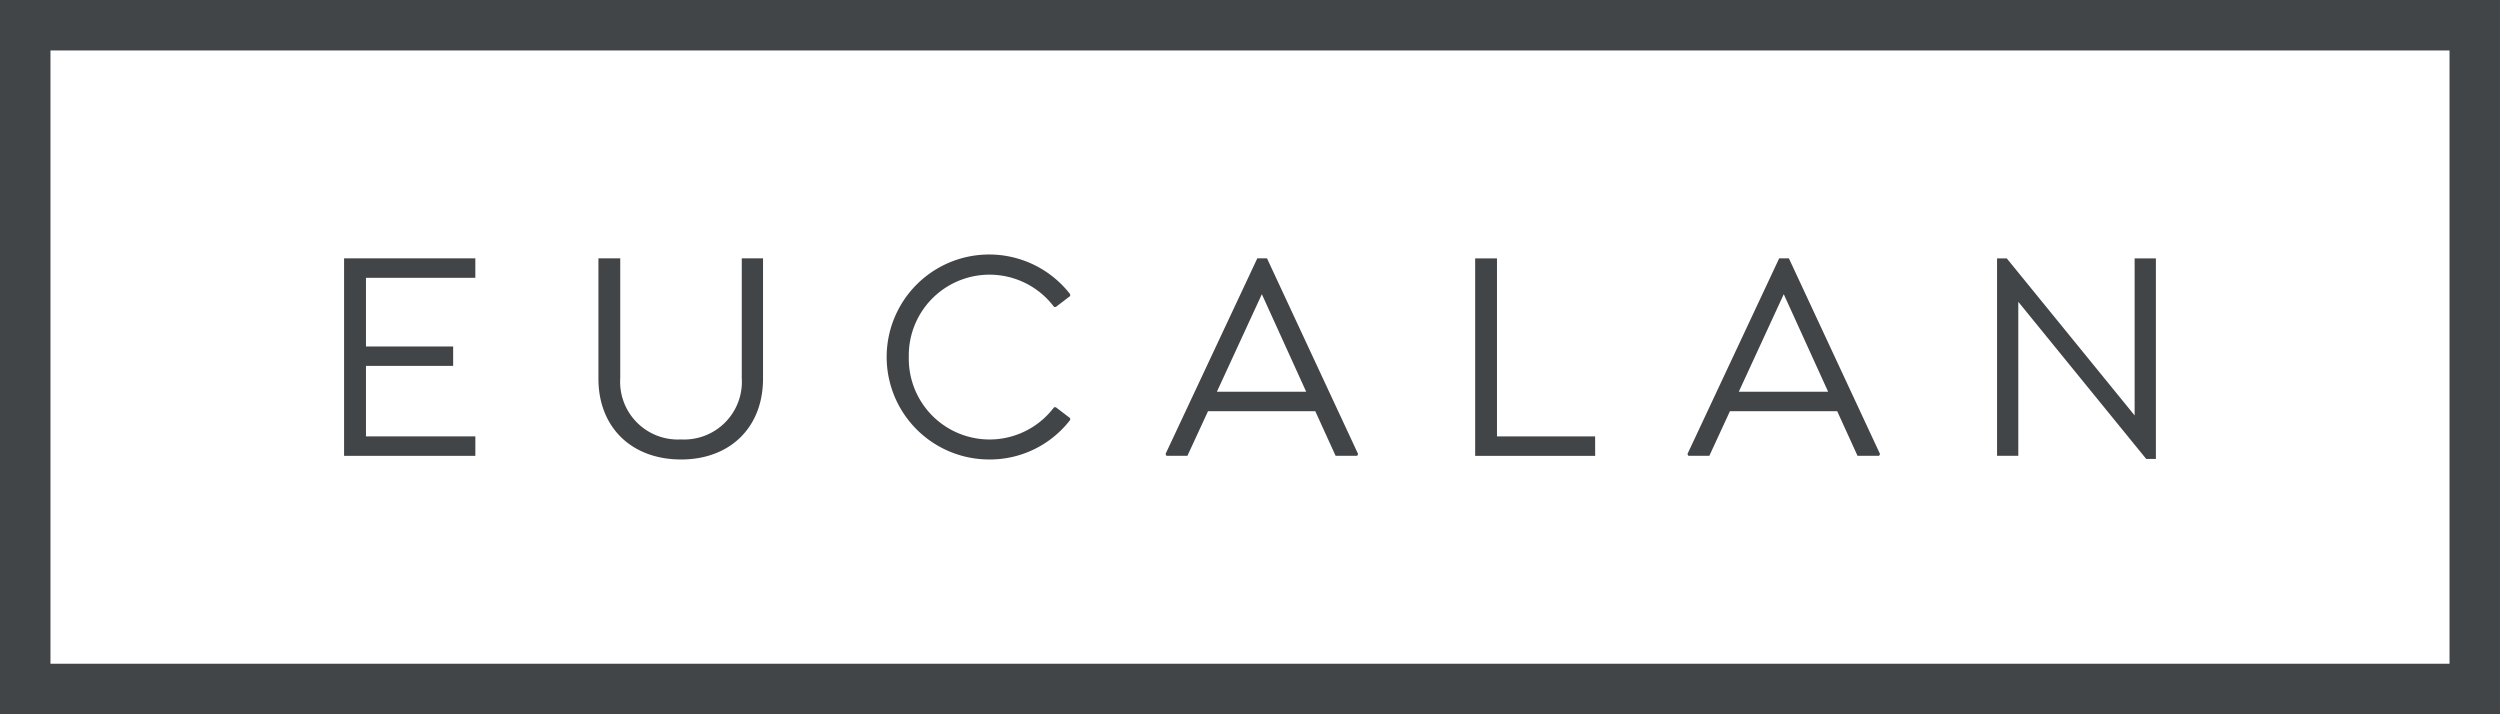
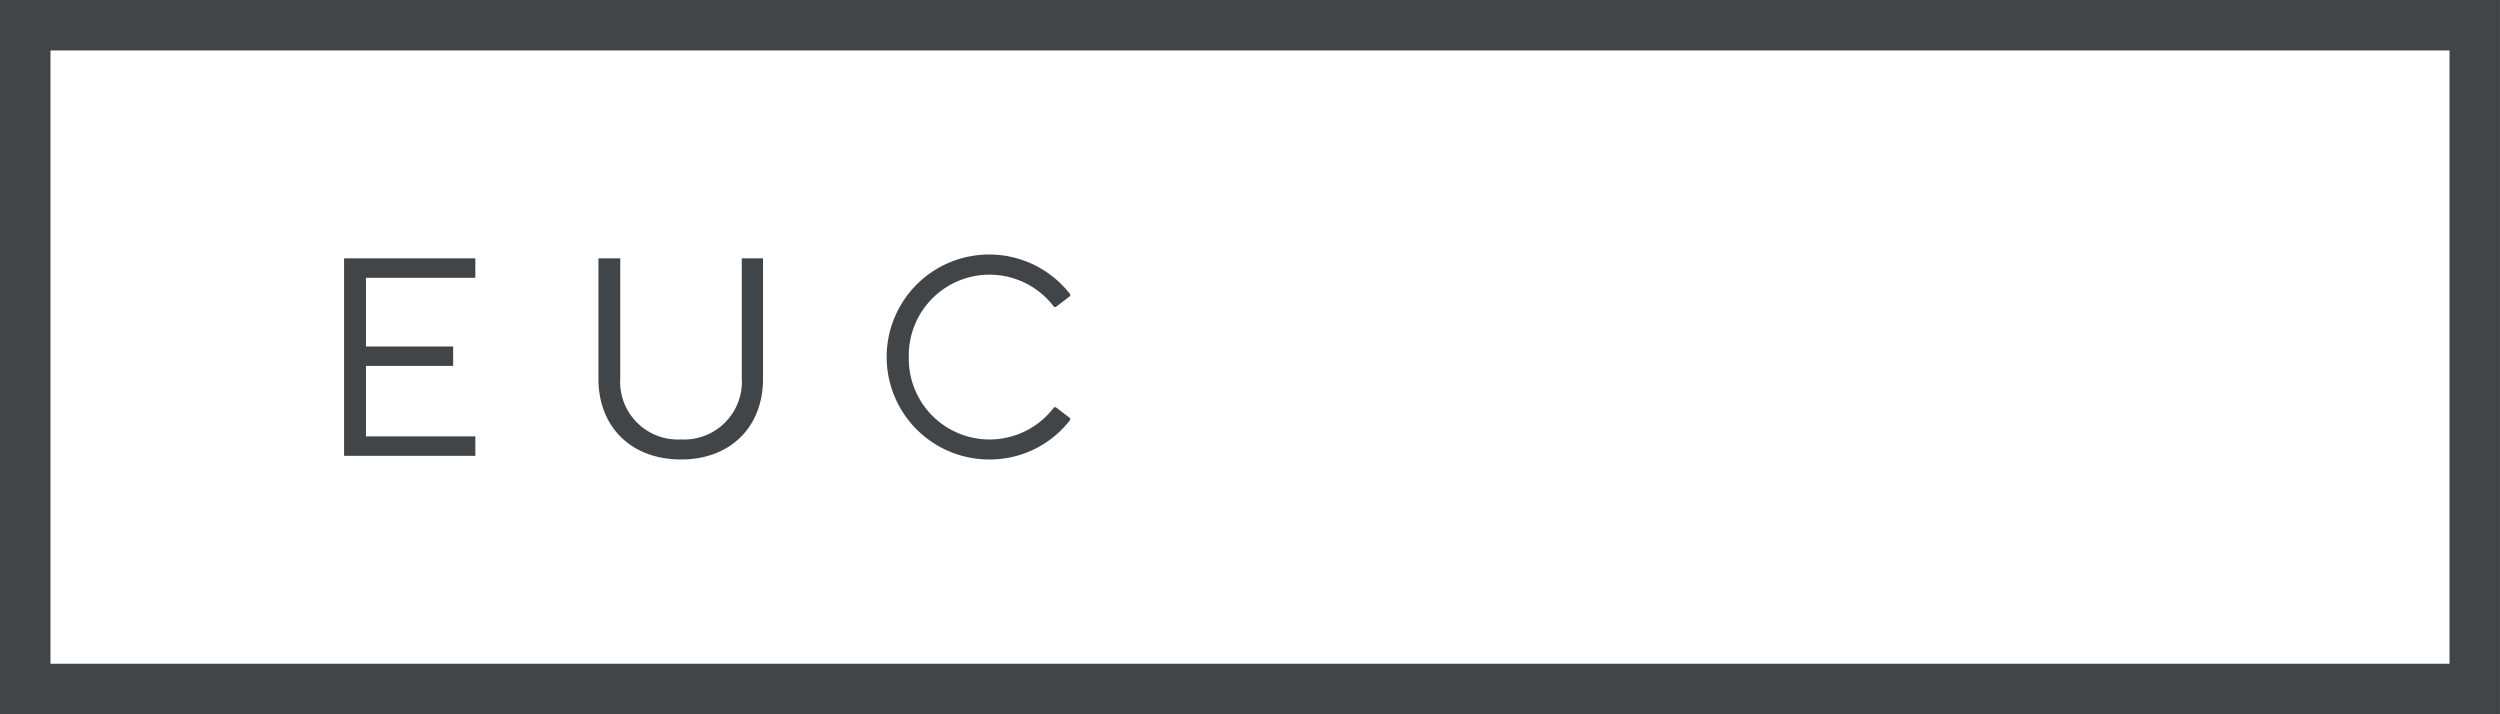
<svg xmlns="http://www.w3.org/2000/svg" width="206.2" height="58.909">
  <defs>
    <clipPath id="a">
      <path data-name="Rectangle 120" fill="none" d="M0 0h206.199v92.399H0z" />
    </clipPath>
  </defs>
  <g data-name="Group 203" clip-path="url(#a)" fill="#424548" transform="translate(0 -.001)">
    <path data-name="Path 99" d="M206.2.001H0V58.91h206.2zm-4.163 54.744H4.163V4.163h197.874z" />
    <path data-name="Path 100" d="M39.207 35.994h-9.022v-5.815h7.191v-1.6h-7.191v-5.664h9.021v-1.606H28.38v16.29h10.827z" />
    <path data-name="Path 101" d="M56.17 37.9c4.059 0 6.765-2.656 6.765-6.666v-9.923h-1.754v9.872a4.763 4.763 0 01-5.011 5.062 4.762 4.762 0 01-5.012-5.062v-9.872h-1.8v9.922c0 4.01 2.73 6.666 6.815 6.666" />
    <path data-name="Path 102" d="M81.551 37.899a8.365 8.365 0 006.715-3.259v-.148l-1.178-.9h-.149a6.659 6.659 0 01-11.98-4.139 6.658 6.658 0 0111.981-4.136h.149l1.178-.9v-.149a8.453 8.453 0 10-6.715 13.63" />
-     <path data-name="Path 103" d="M97.938 37.598l1.7-3.683h8.845l1.679 3.683h1.779l.075-.151-7.514-16.138h-.8l-7.569 16.138.077.151zm6.14-13.331l3.656 8.042h-7.364z" />
-     <path data-name="Path 104" d="M131.565 35.993h-8.094V21.311h-1.8v16.288h9.9z" />
-     <path data-name="Path 105" d="M140.986 37.598l1.7-3.683h8.845l1.678 3.683h1.779l.076-.151-7.517-16.138h-.8l-7.566 16.138.075.151zm6.138-13.331l3.659 8.042h-7.366z" />
-     <path data-name="Path 106" d="M166.469 24.895l10.549 12.958h.8V21.311h-1.754v12.955l-10.547-12.955h-.8v16.287h1.754z" />
  </g>
</svg>